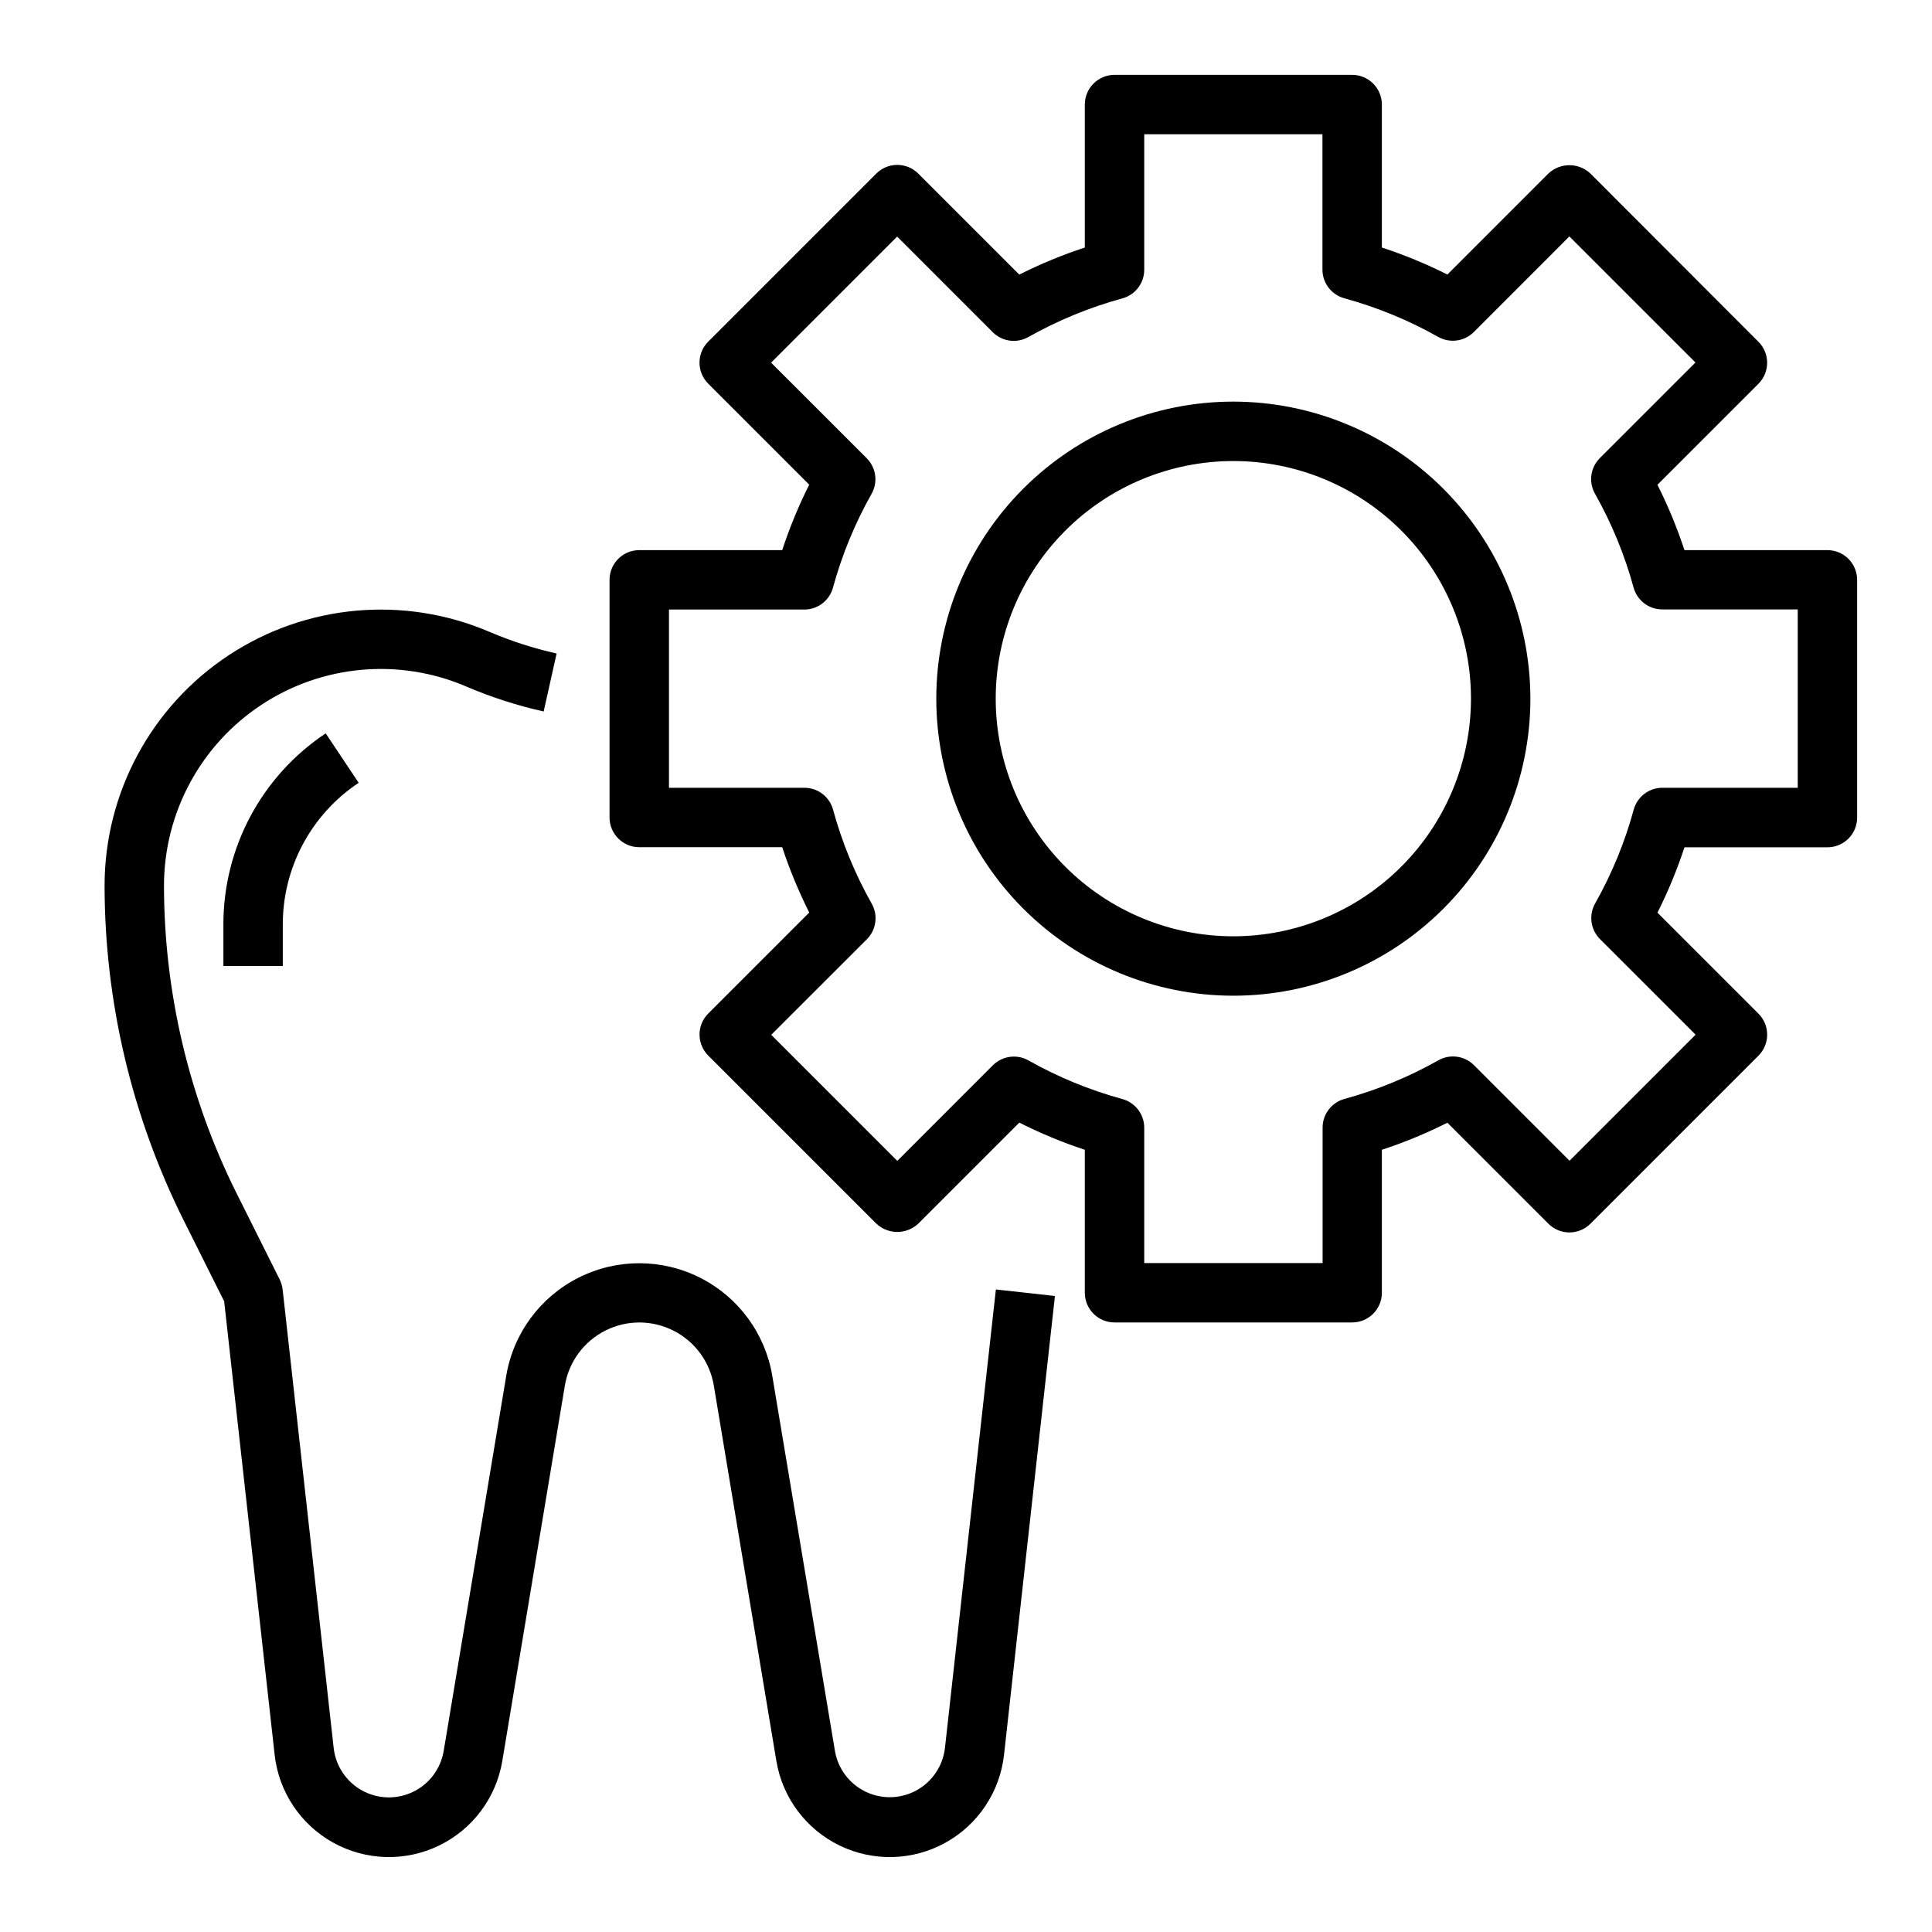
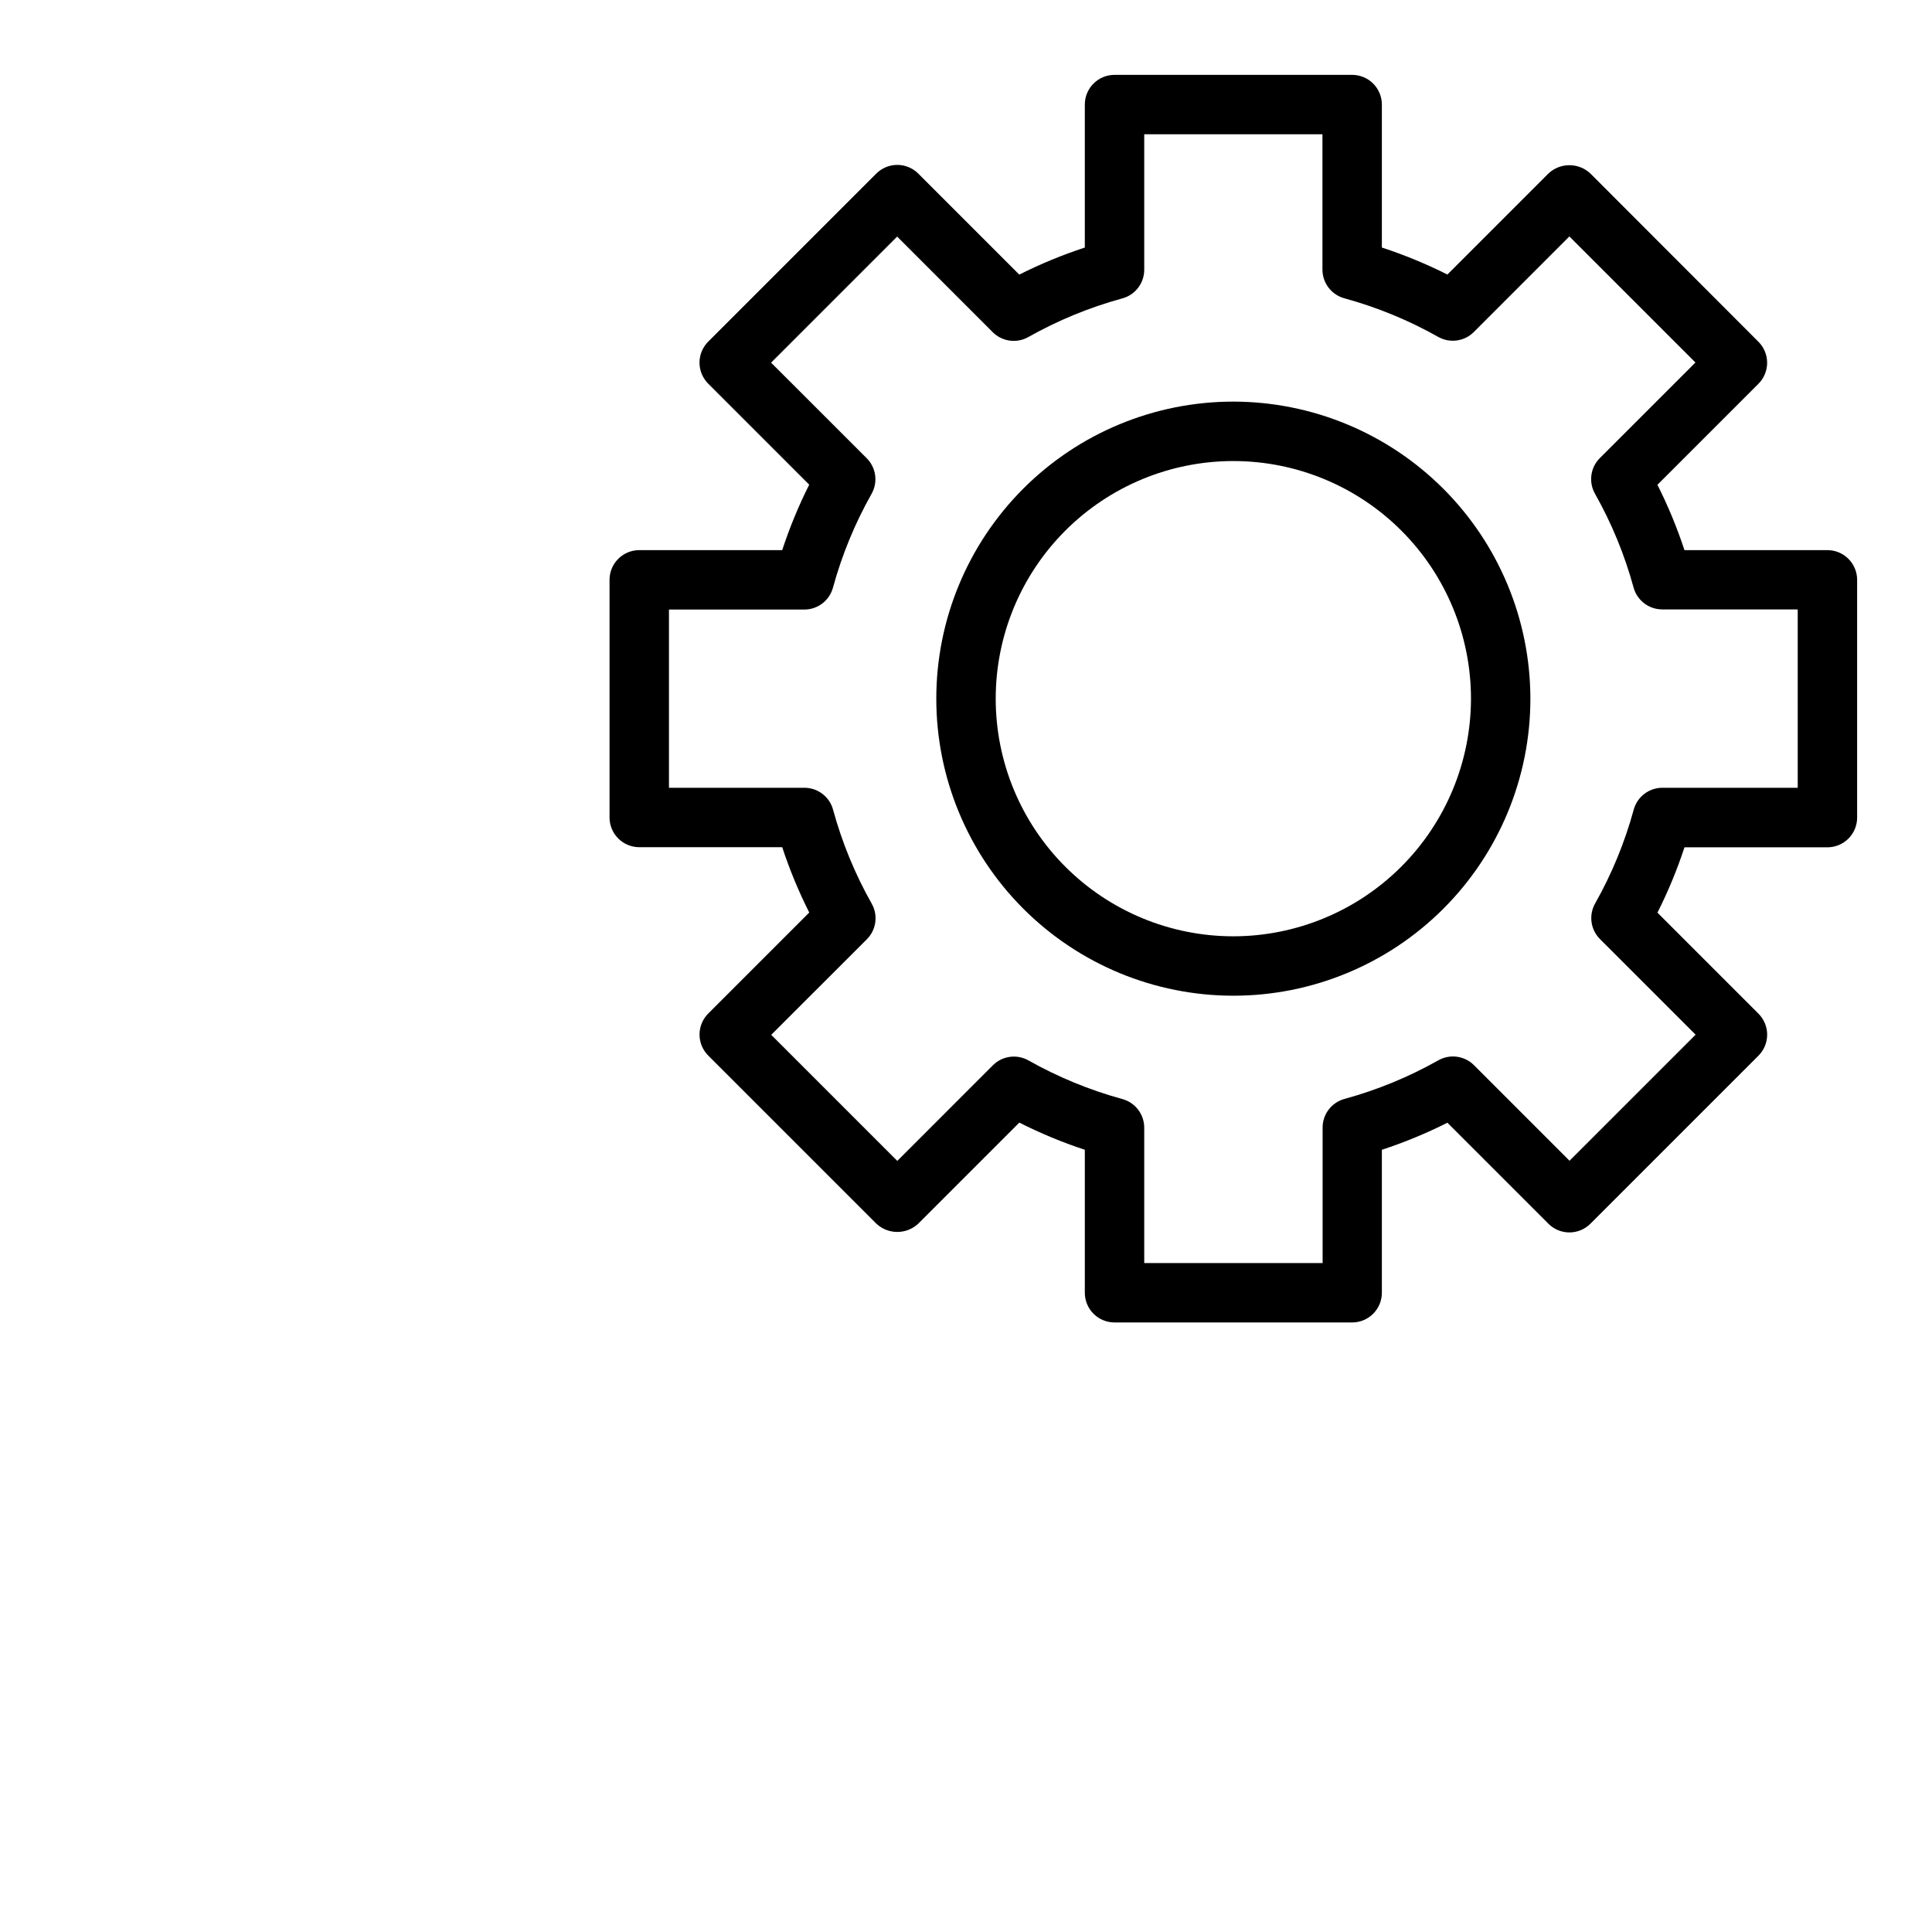
<svg xmlns="http://www.w3.org/2000/svg" fill="#000000" width="800px" height="800px" version="1.1" viewBox="144 144 512 512">
  <g>
-     <path d="m267.53 325.92c6.629 2.84 13.508 5.059 20.547 6.629l3.434-15.367c-6.094-1.359-12.047-3.277-17.785-5.731-22.613-9.676-48.578-7.352-69.113 6.195-20.535 13.543-32.895 36.496-32.898 61.094 0.035 30.734 7.195 61.043 20.906 88.547l10.785 21.57 13.383 120.21v-0.004c1.098 9.824 6.894 18.504 15.547 23.281 8.656 4.781 19.09 5.062 27.988 0.762 8.898-4.305 15.156-12.656 16.789-22.406l16.586-99.527v0.004c1.051-6.277 5.027-11.676 10.703-14.547 5.68-2.875 12.383-2.875 18.062 0 5.68 2.871 9.652 8.27 10.703 14.547l16.586 99.535v-0.004c1.633 9.75 7.894 18.102 16.793 22.402 8.898 4.301 19.332 4.019 27.984-0.762s14.449-13.461 15.547-23.285l13.492-121.61-15.648-1.73-13.508 121.6c-0.57 4.715-3.379 8.863-7.543 11.145-4.164 2.281-9.172 2.418-13.453 0.363-4.277-2.055-7.309-6.047-8.133-10.723l-16.617-99.477c-1.871-11.219-8.969-20.875-19.117-26.008-10.148-5.137-22.133-5.137-32.281 0-10.148 5.133-17.246 14.789-19.117 26.008l-16.586 99.477c-0.812 4.691-3.836 8.699-8.121 10.762-4.289 2.062-9.309 1.93-13.477-0.363-4.172-2.293-6.977-6.457-7.531-11.184l-13.539-121.6c-0.105-0.926-0.371-1.824-0.785-2.656l-11.414-22.828h-0.004c-12.621-25.316-19.203-53.211-19.238-81.5 0.004-19.309 9.707-37.324 25.824-47.957 16.117-10.633 36.5-12.461 54.25-4.863z" />
-     <path d="m203.2 389.02v10.984h15.742v-10.984c-0.016-15.102 7.535-29.211 20.113-37.57l-8.738-13.098v-0.004c-16.961 11.281-27.141 30.305-27.117 50.672z" />
    <path d="m628.29 289.79h-37.891c-1.953-5.941-4.348-11.73-7.164-17.316l26.766-26.766c1.48-1.477 2.309-3.481 2.309-5.57 0-2.09-0.828-4.094-2.309-5.57l-44.523-44.578c-3.129-2.949-8.012-2.949-11.141 0l-26.766 26.766h0.004c-5.602-2.816-11.406-5.207-17.367-7.156v-37.887c0-2.09-0.828-4.09-2.305-5.566-1.477-1.477-3.481-2.309-5.566-2.309h-62.977c-4.348 0-7.871 3.527-7.871 7.875v37.887c-5.961 1.953-11.766 4.352-17.367 7.172l-26.766-26.766c-1.477-1.477-3.481-2.309-5.57-2.309-2.086 0-4.09 0.832-5.566 2.309l-44.531 44.531h-0.004c-1.477 1.477-2.309 3.481-2.309 5.57 0 2.09 0.832 4.094 2.309 5.57l26.766 26.766c-2.812 5.598-5.203 11.395-7.156 17.348h-37.887c-4.348 0-7.871 3.527-7.871 7.875v62.977-0.004c0 2.09 0.828 4.09 2.305 5.566 1.477 1.477 3.481 2.309 5.566 2.309h37.887c1.957 5.941 4.352 11.73 7.164 17.316l-26.766 26.766c-1.477 1.477-2.309 3.481-2.309 5.57 0 2.09 0.832 4.094 2.309 5.57l44.531 44.531h0.004c3.125 2.949 8.012 2.949 11.137 0l26.766-26.766c5.598 2.832 11.398 5.238 17.359 7.203v37.887c0 2.09 0.828 4.09 2.305 5.566 1.477 1.477 3.477 2.305 5.566 2.305h62.977c2.086 0 4.09-0.828 5.566-2.305 1.477-1.477 2.305-3.477 2.305-5.566v-37.887c5.961-1.953 11.766-4.352 17.367-7.172l26.766 26.766h-0.004c1.477 1.477 3.481 2.309 5.57 2.309s4.094-0.832 5.57-2.309l44.531-44.531c1.48-1.477 2.309-3.481 2.309-5.57 0-2.09-0.828-4.094-2.309-5.57l-26.766-26.766c2.816-5.586 5.211-11.375 7.164-17.316h37.883c2.086 0 4.09-0.832 5.566-2.309 1.473-1.473 2.305-3.477 2.305-5.566v-63.004c0-2.09-0.832-4.094-2.305-5.566-1.477-1.477-3.481-2.309-5.566-2.309zm-7.871 62.977h-35.867c-3.539 0-6.644 2.359-7.59 5.769-2.371 8.688-5.809 17.043-10.234 24.887-1.742 3.078-1.219 6.941 1.285 9.445l25.34 25.332-33.41 33.41-25.332-25.336c-2.504-2.496-6.367-3.019-9.445-1.273-7.844 4.422-16.207 7.859-24.891 10.234-3.41 0.945-5.773 4.051-5.769 7.59v35.895h-47.273v-35.863c0-3.539-2.359-6.644-5.769-7.59-8.688-2.375-17.047-5.812-24.891-10.234-3.078-1.746-6.941-1.223-9.449 1.277l-25.332 25.34-33.41-33.41 25.344-25.324c2.5-2.504 3.027-6.367 1.281-9.445-4.426-7.84-7.863-16.199-10.234-24.887-0.93-3.441-4.059-5.828-7.625-5.816h-35.867v-47.23h35.867c3.539 0 6.641-2.359 7.586-5.769 2.371-8.688 5.809-17.047 10.234-24.887 1.746-3.078 1.219-6.941-1.281-9.445l-25.34-25.332 33.41-33.41 25.332 25.34h-0.004c2.504 2.5 6.371 3.023 9.449 1.277 7.844-4.422 16.203-7.859 24.891-10.234 3.441-0.934 5.824-4.062 5.809-7.629v-35.863h47.23v35.863c0 3.539 2.363 6.644 5.773 7.59 8.684 2.375 17.043 5.812 24.891 10.234 3.078 1.746 6.941 1.223 9.445-1.277l25.332-25.34 33.41 33.41-25.34 25.332c-2.504 2.504-3.027 6.367-1.285 9.445 4.426 7.84 7.863 16.199 10.234 24.887 0.945 3.41 4.051 5.769 7.59 5.769h35.902z" />
    <path d="m470.85 250.43c-20.879 0-40.902 8.293-55.664 23.059-14.762 14.762-23.059 34.785-23.059 55.66 0 20.879 8.297 40.902 23.059 55.664 14.762 14.766 34.785 23.059 55.664 23.059s40.898-8.293 55.664-23.059c14.762-14.762 23.055-34.785 23.055-55.664-0.023-20.867-8.324-40.879-23.082-55.637-14.758-14.758-34.766-23.059-55.637-23.082zm0 141.7c-16.703 0-32.723-6.633-44.531-18.445-11.812-11.809-18.445-27.828-18.445-44.531 0-16.699 6.633-32.719 18.445-44.527 11.809-11.812 27.828-18.445 44.531-18.445s32.719 6.633 44.531 18.445c11.809 11.809 18.445 27.828 18.445 44.527-0.02 16.699-6.66 32.707-18.469 44.512-11.805 11.805-27.812 18.449-44.508 18.465z" />
  </g>
</svg>